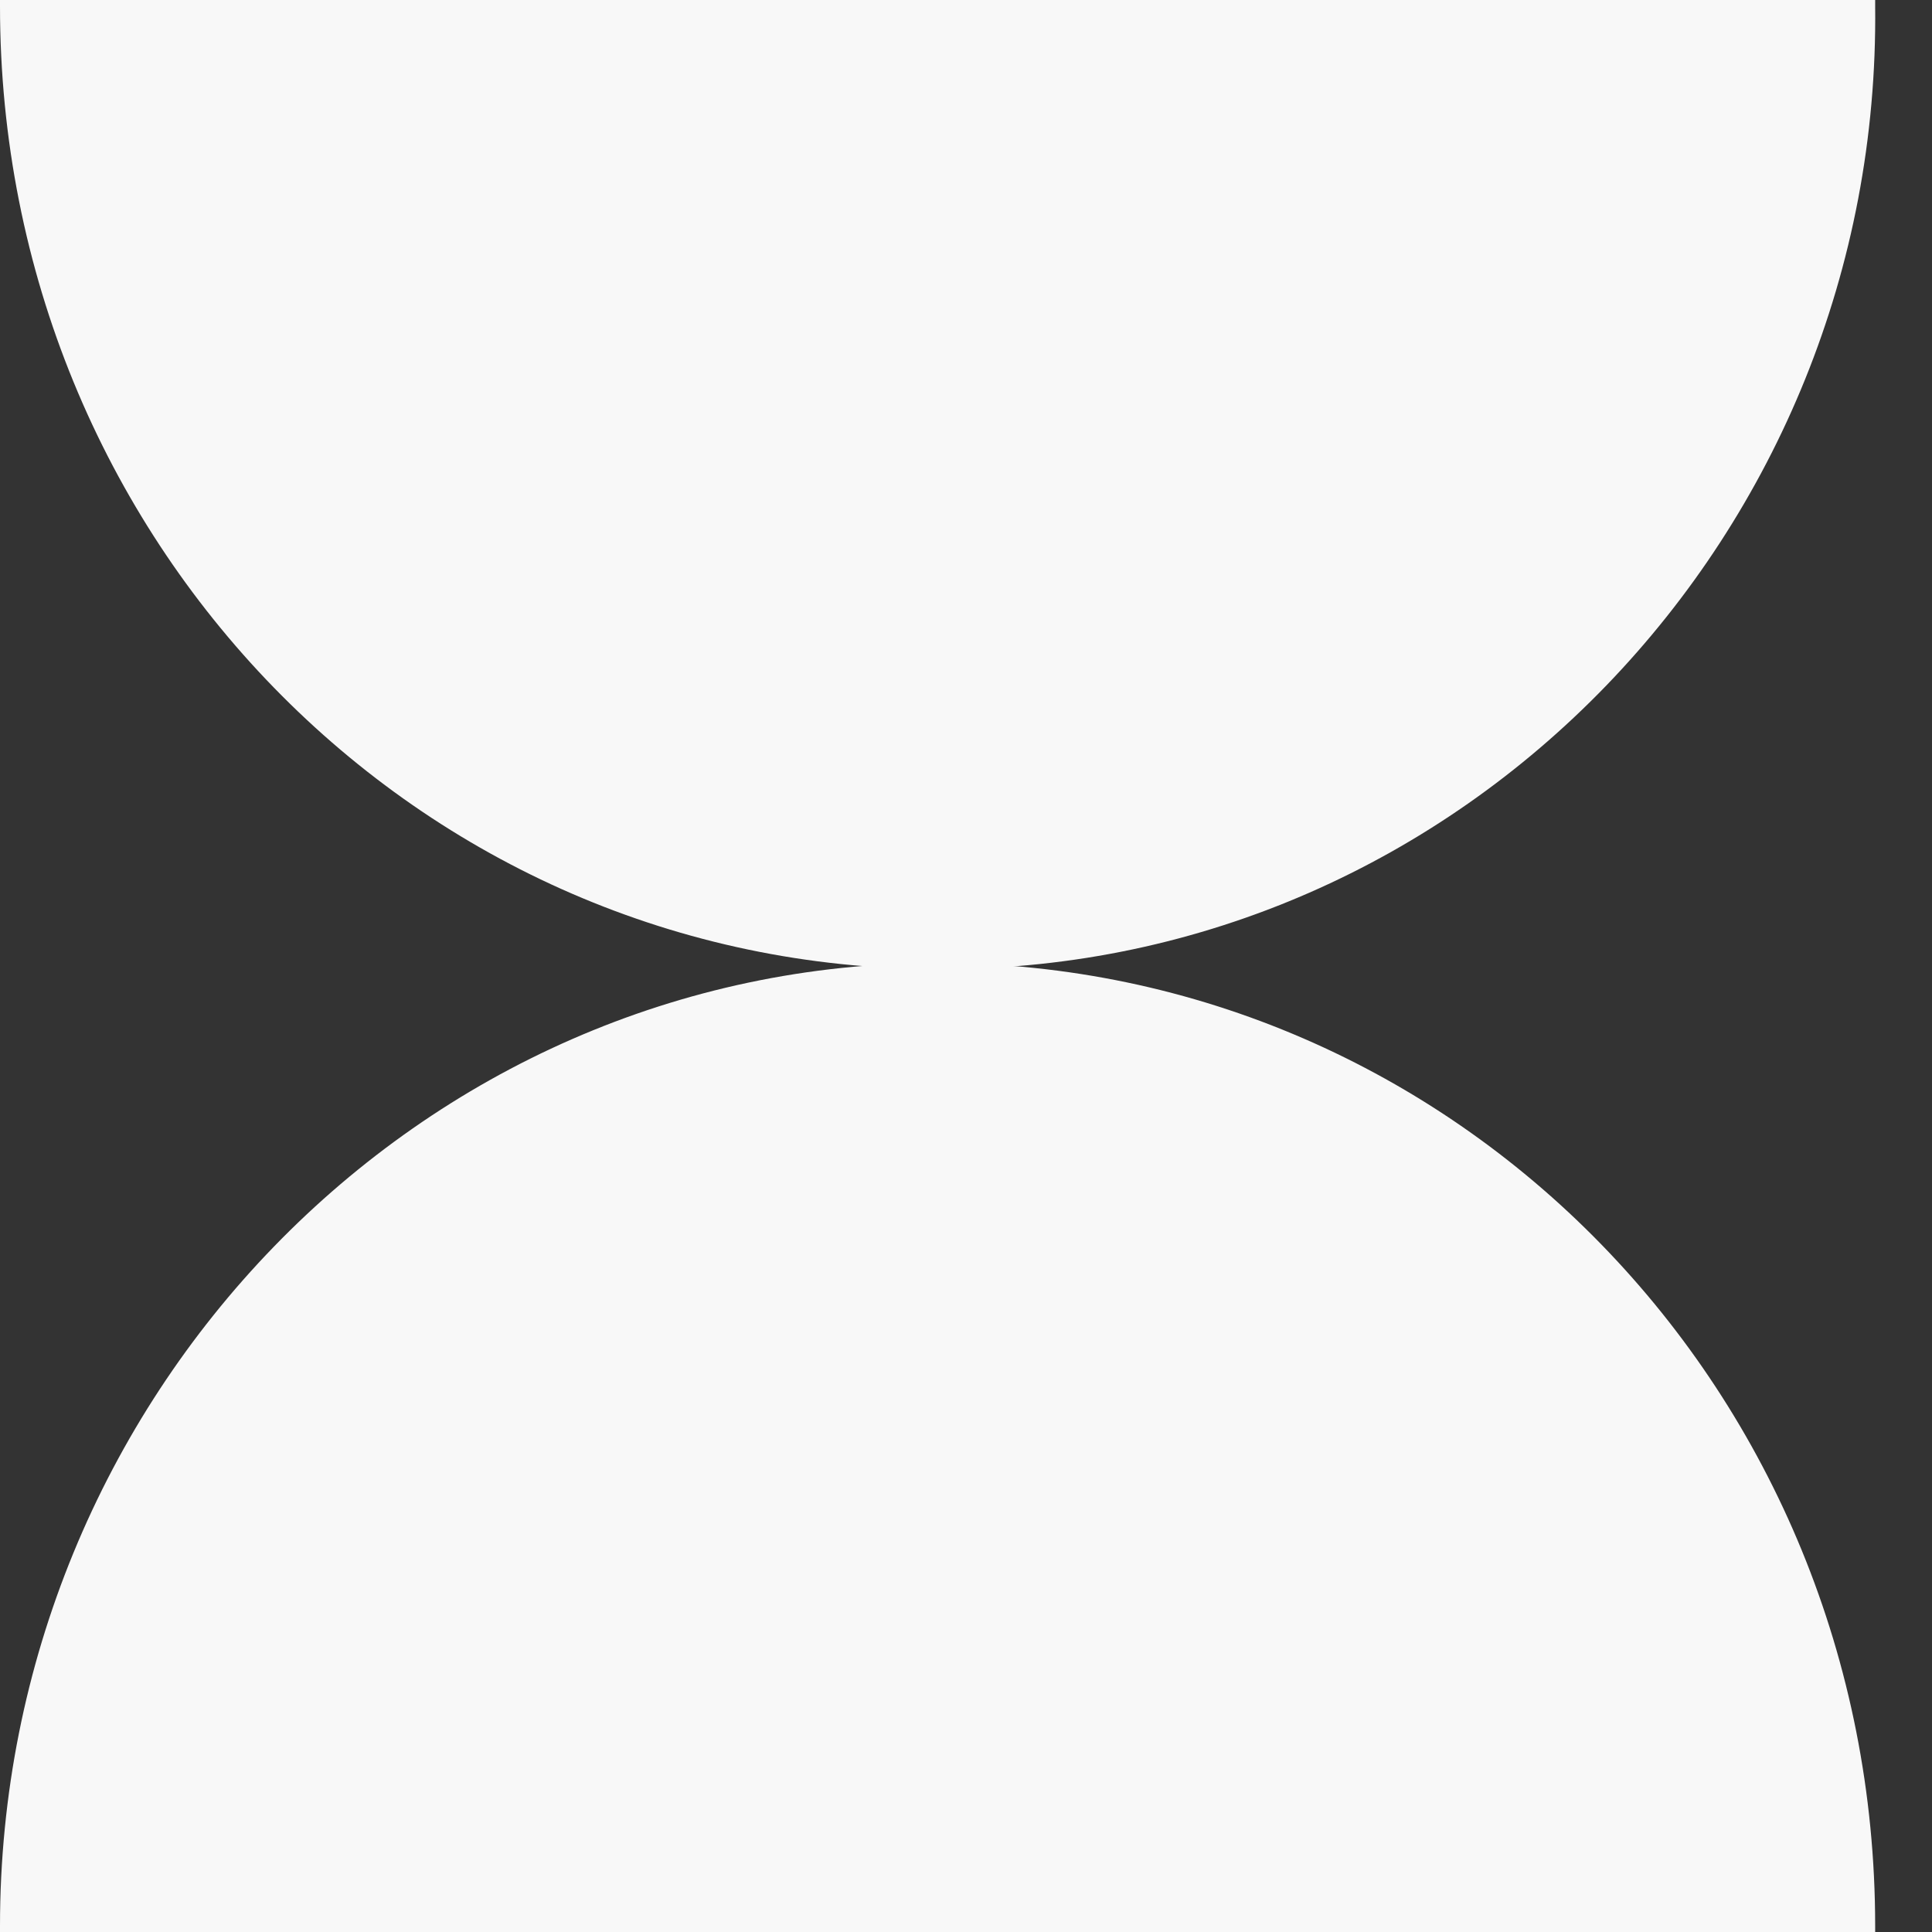
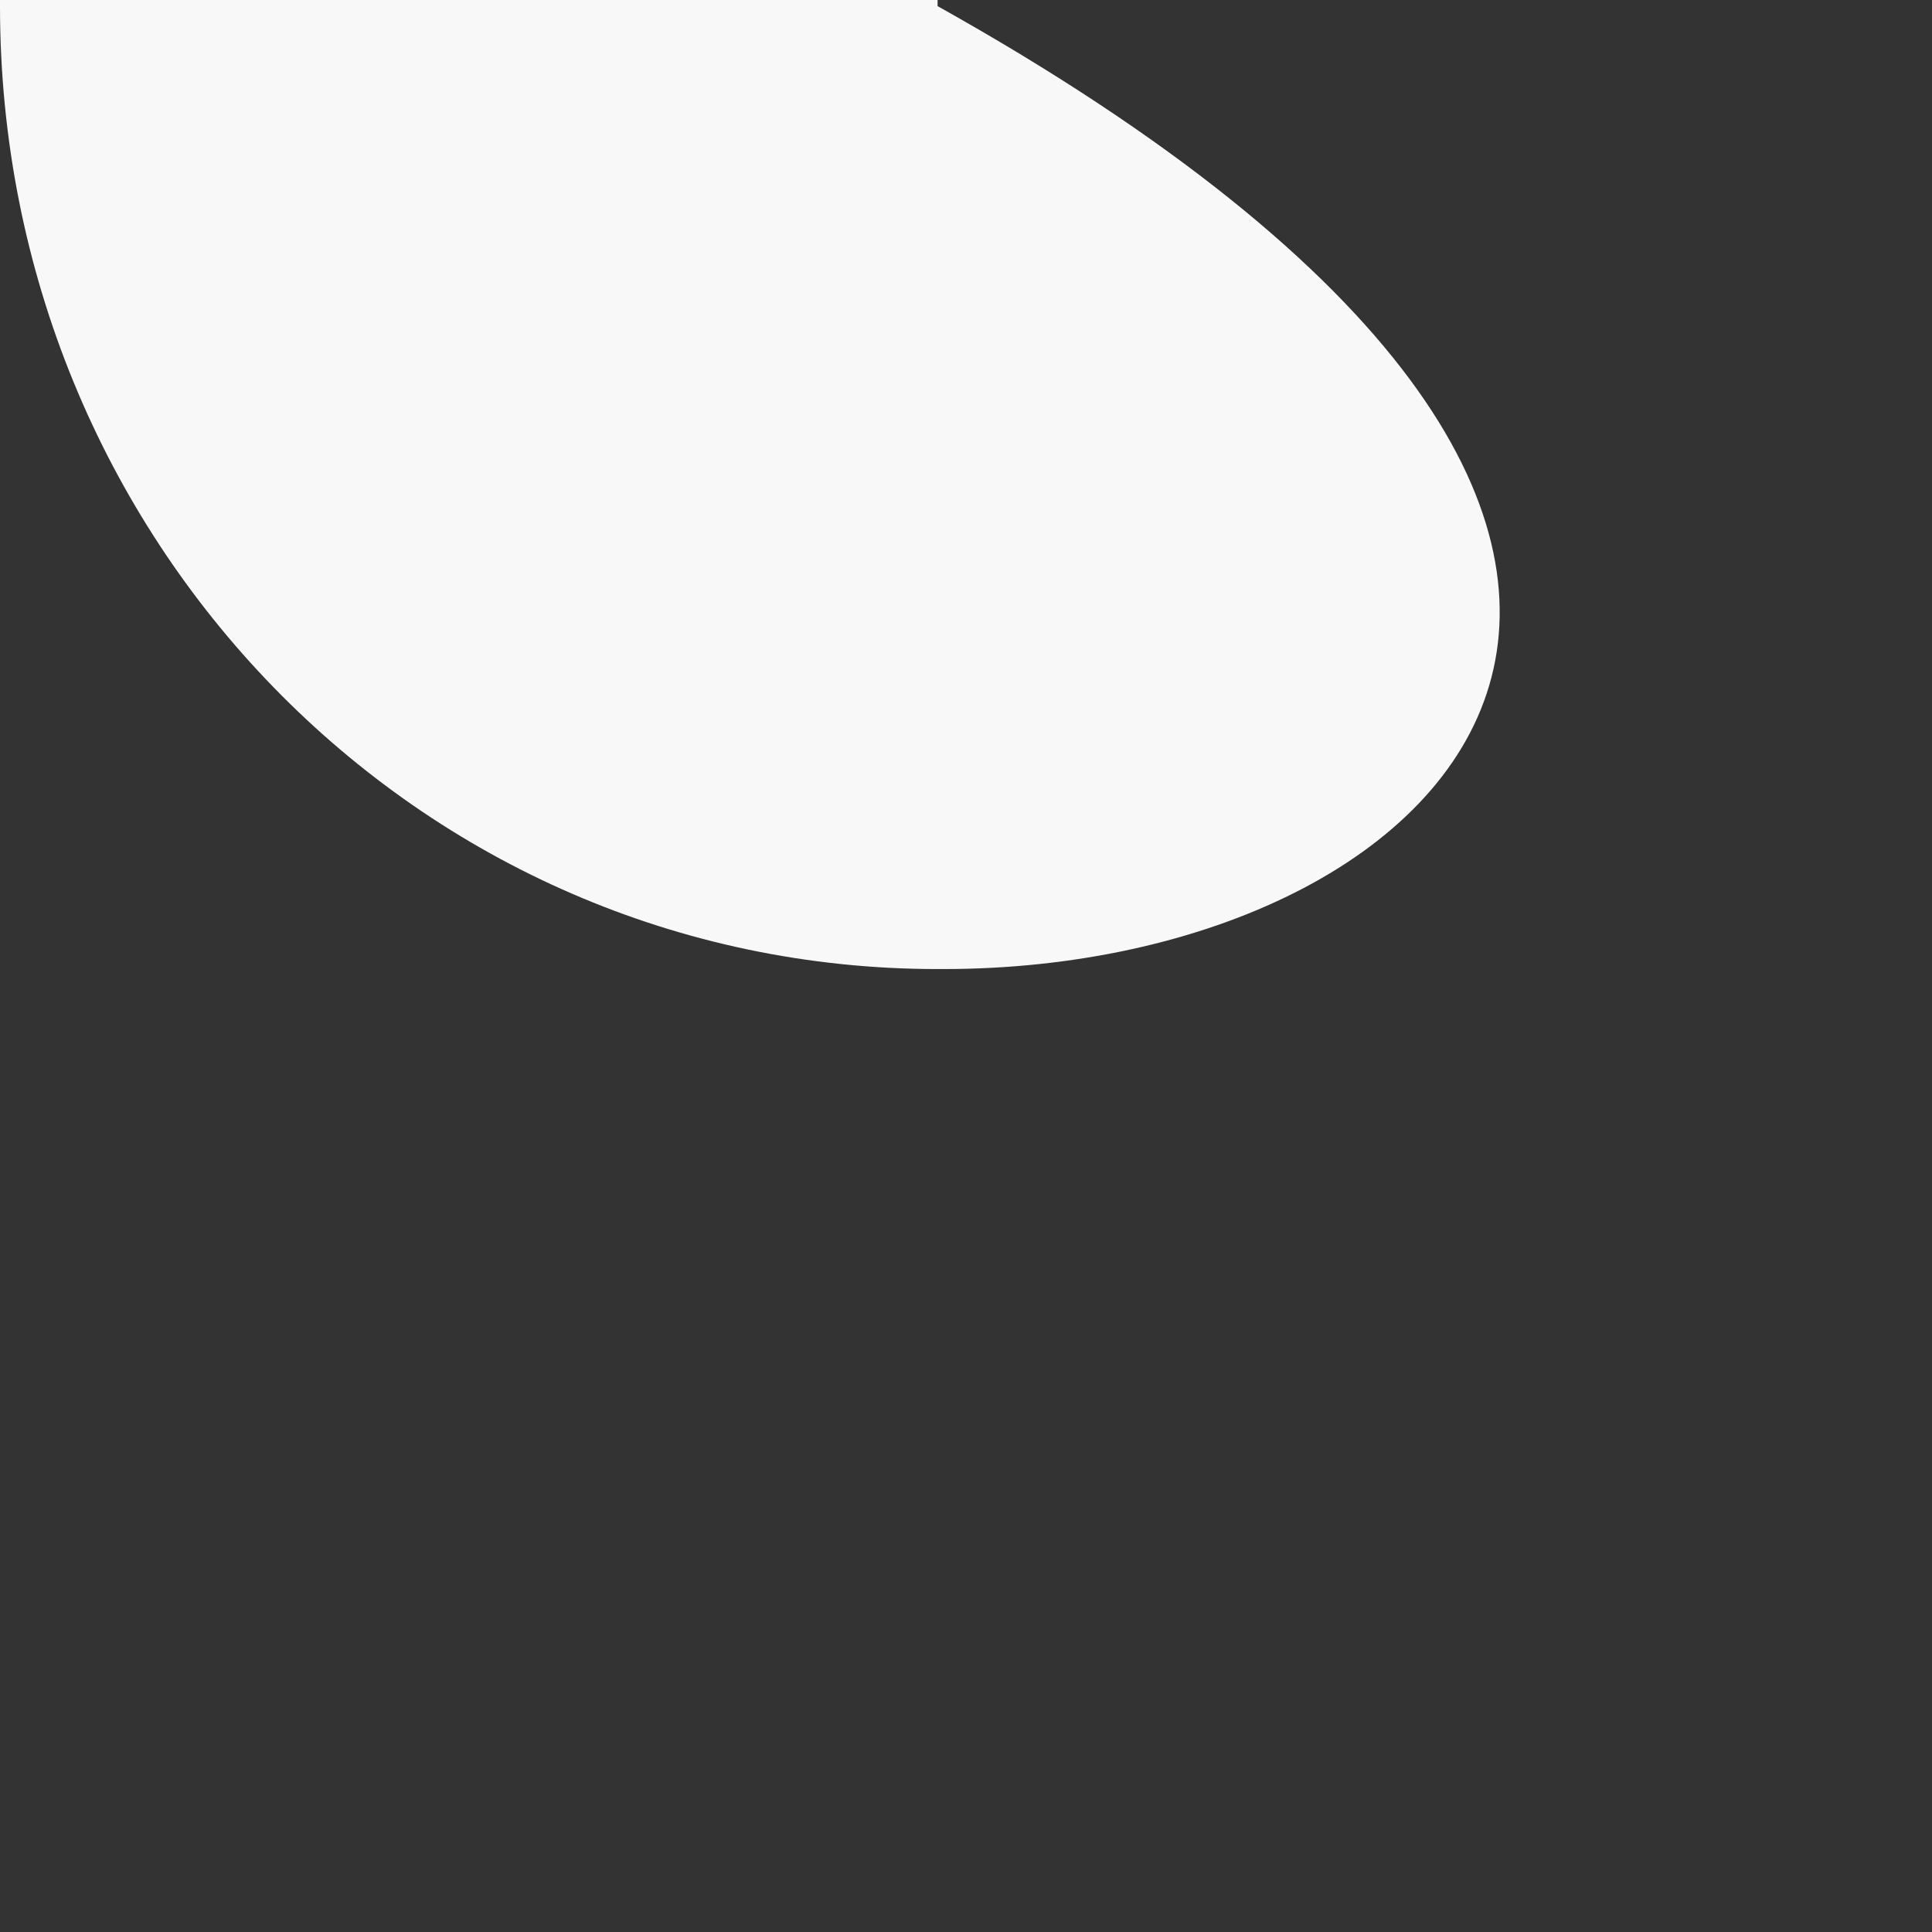
<svg xmlns="http://www.w3.org/2000/svg" width="24" height="24" viewBox="0 0 24 24" fill="none">
  <rect x="0" y="0" width="24" height="24" fill="#333333" stroke="none" />
-   <path d="M11.721 24H0V23.924C0 17.371 5.193 11.962 11.647 11.962C18.101 11.962 23.294 17.295 23.294 23.924V24H11.721Z" fill="#F8F8F8" />
-   <path d="M11.721 12.038H11.647C5.193 12.038 0 6.705 0 0.076V0H11.647H23.294V0.076C23.368 6.629 18.175 12.038 11.721 12.038Z" fill="#F8F8F8" />
+   <path d="M11.721 12.038H11.647C5.193 12.038 0 6.705 0 0.076V0H11.647V0.076C23.368 6.629 18.175 12.038 11.721 12.038Z" fill="#F8F8F8" />
</svg>